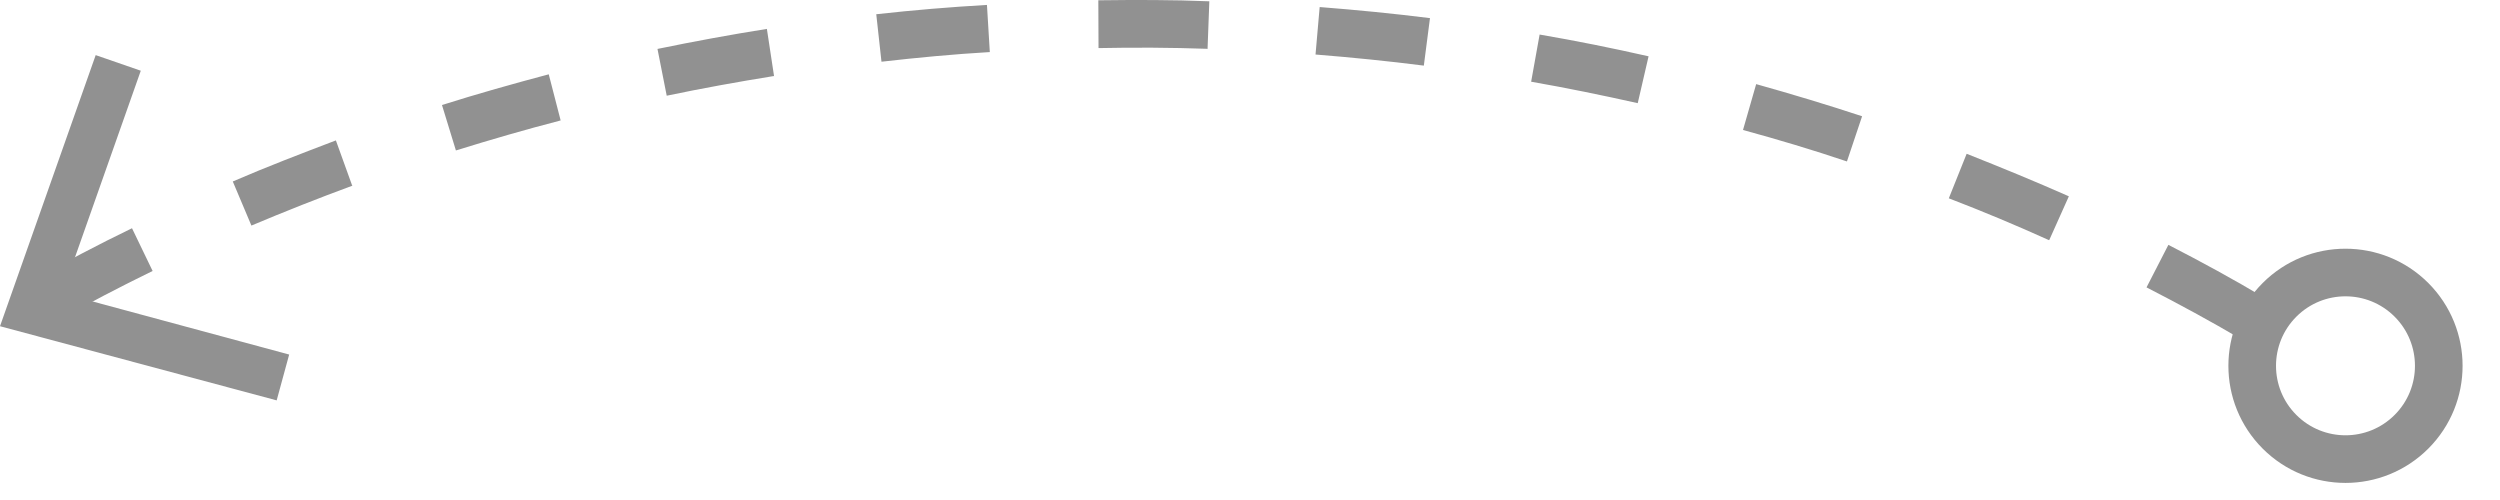
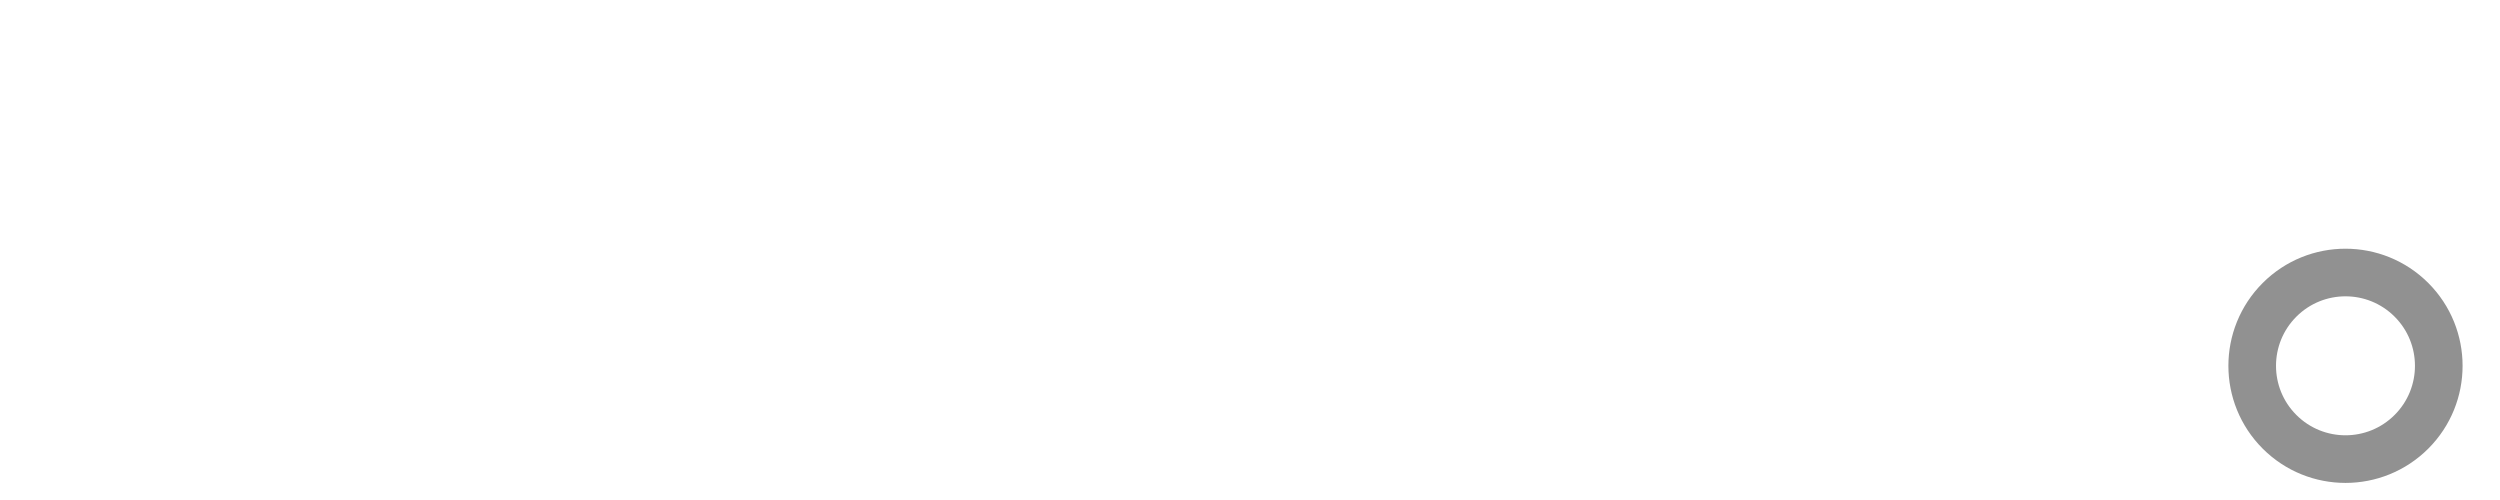
<svg xmlns="http://www.w3.org/2000/svg" width="105" height="21" viewBox="0 0 105 21" fill="none">
-   <path d="M94.137 14.251C92.833 13.482 91.486 12.755 90.154 12.07L91.072 10.284C92.46 10.997 93.82 11.737 95.153 12.534L94.137 14.279L94.137 14.251ZM86.058 10.087C84.67 9.459 83.267 8.872 81.85 8.329L82.599 6.459C84.044 7.031 85.475 7.617 86.892 8.245L86.073 10.073L86.058 10.087ZM77.571 6.781C76.125 6.293 74.68 5.862 73.206 5.459L73.759 3.533C75.247 3.95 76.734 4.396 78.208 4.883L77.571 6.781ZM68.785 4.333C67.298 4 65.81 3.695 64.308 3.432L64.664 1.451C66.194 1.713 67.71 2.018 69.24 2.365L68.785 4.333ZM59.801 2.756C58.285 2.563 56.783 2.413 55.252 2.29L55.426 0.296C56.985 0.418 58.515 0.568 60.059 0.761L59.801 2.756ZM50.703 2.05C49.186 1.998 47.655 1.988 46.138 2.02L46.13 0.012C47.689 -0.007 49.233 -0.011 50.792 0.055L50.717 2.064L50.703 2.05ZM41.574 2.187C40.056 2.275 38.539 2.419 37.022 2.592L36.803 0.598C38.348 0.426 39.907 0.295 41.452 0.207L41.574 2.215L41.574 2.187ZM32.498 3.194C30.995 3.437 29.491 3.708 28.002 4.02L27.614 2.055C29.132 1.742 30.677 1.457 32.209 1.214L32.512 3.208L32.498 3.194ZM23.547 5.058C22.072 5.441 20.61 5.866 19.148 6.319L18.563 4.411C20.039 3.943 21.557 3.518 23.047 3.121L23.547 5.058ZM14.818 7.792C13.399 8.315 11.964 8.881 10.559 9.474L9.777 7.622C11.211 7.001 12.659 6.449 14.107 5.897L14.79 7.792H14.818ZM6.41 11.381C5.046 12.045 3.696 12.751 2.36 13.499L1.396 11.746C2.76 10.998 4.138 10.264 5.544 9.586L6.41 11.381Z" fill="#919191" />
-   <path d="M11.62 16.816L12.145 14.891L2.616 12.318L5.913 2.97L4.019 2.315L-1.52588e-05 13.701L11.62 16.816Z" fill="#919191" />
  <path d="M95.74 12.593C97.27 11.063 99.751 11.063 101.281 12.593C102.811 14.124 102.811 16.605 101.281 18.135C99.751 19.665 97.27 19.665 95.74 18.135C94.21 16.605 94.21 14.124 95.74 12.593Z" stroke="#919191" stroke-width="2" />
</svg>